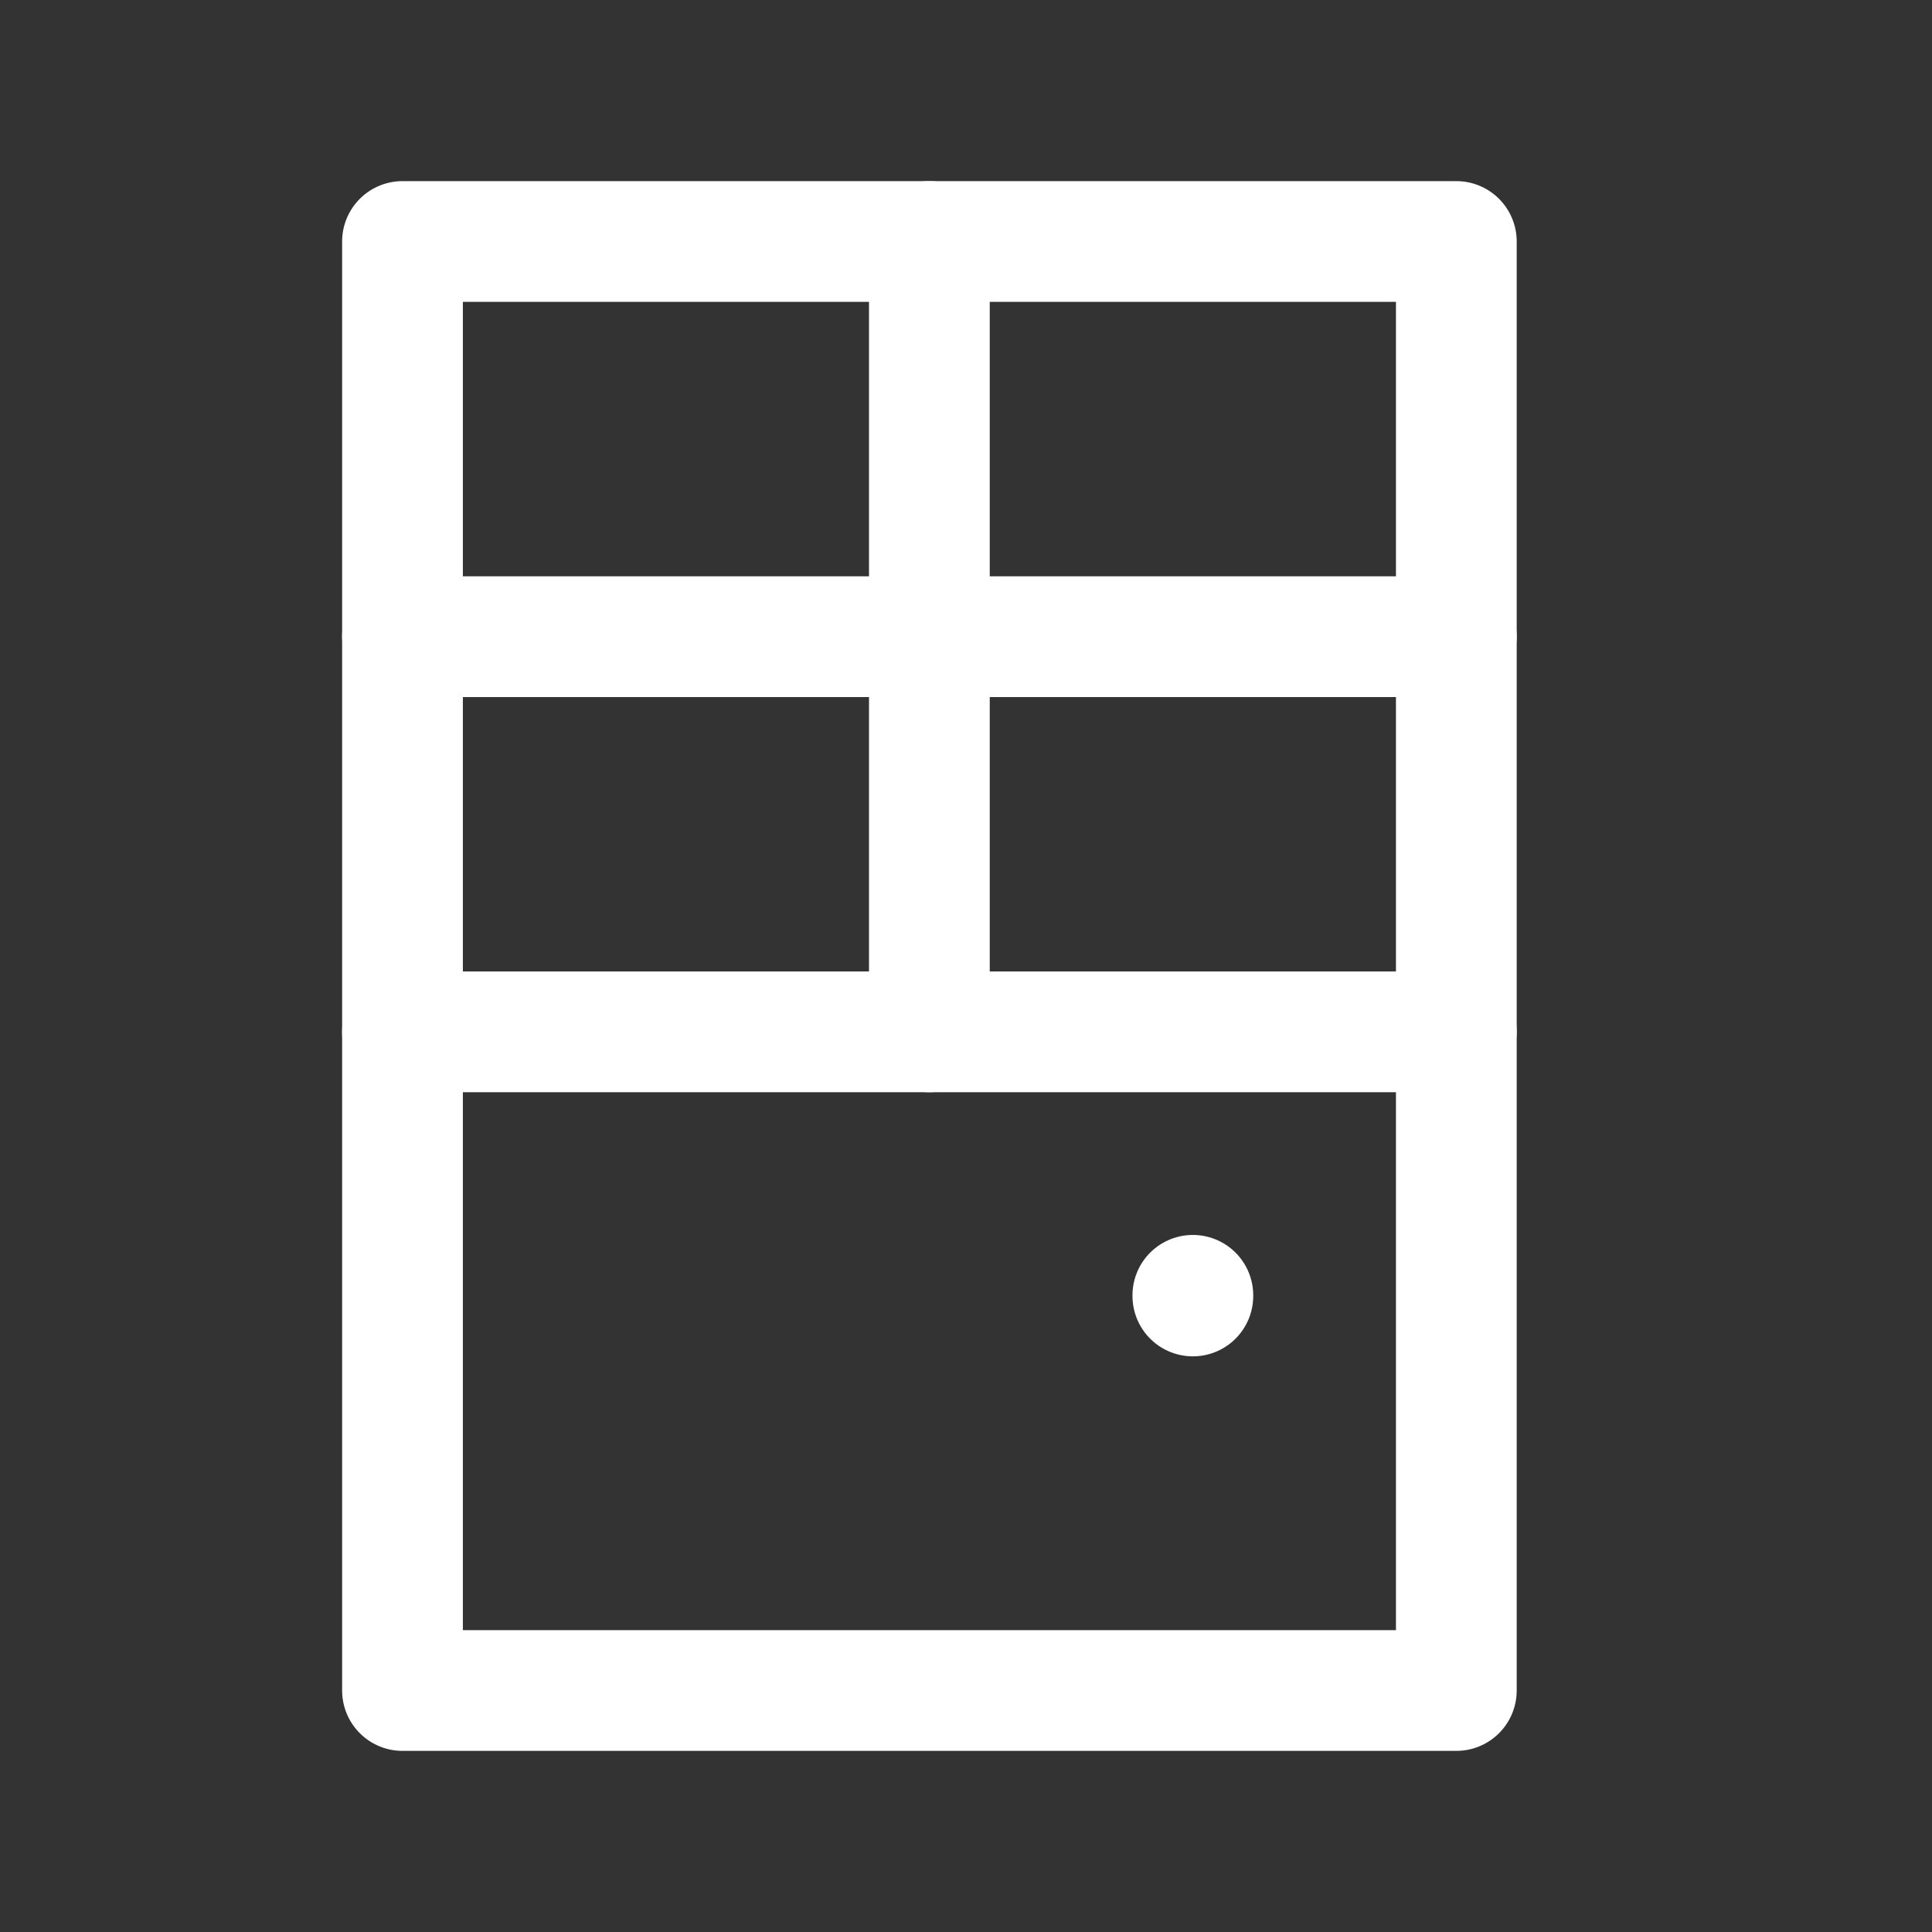
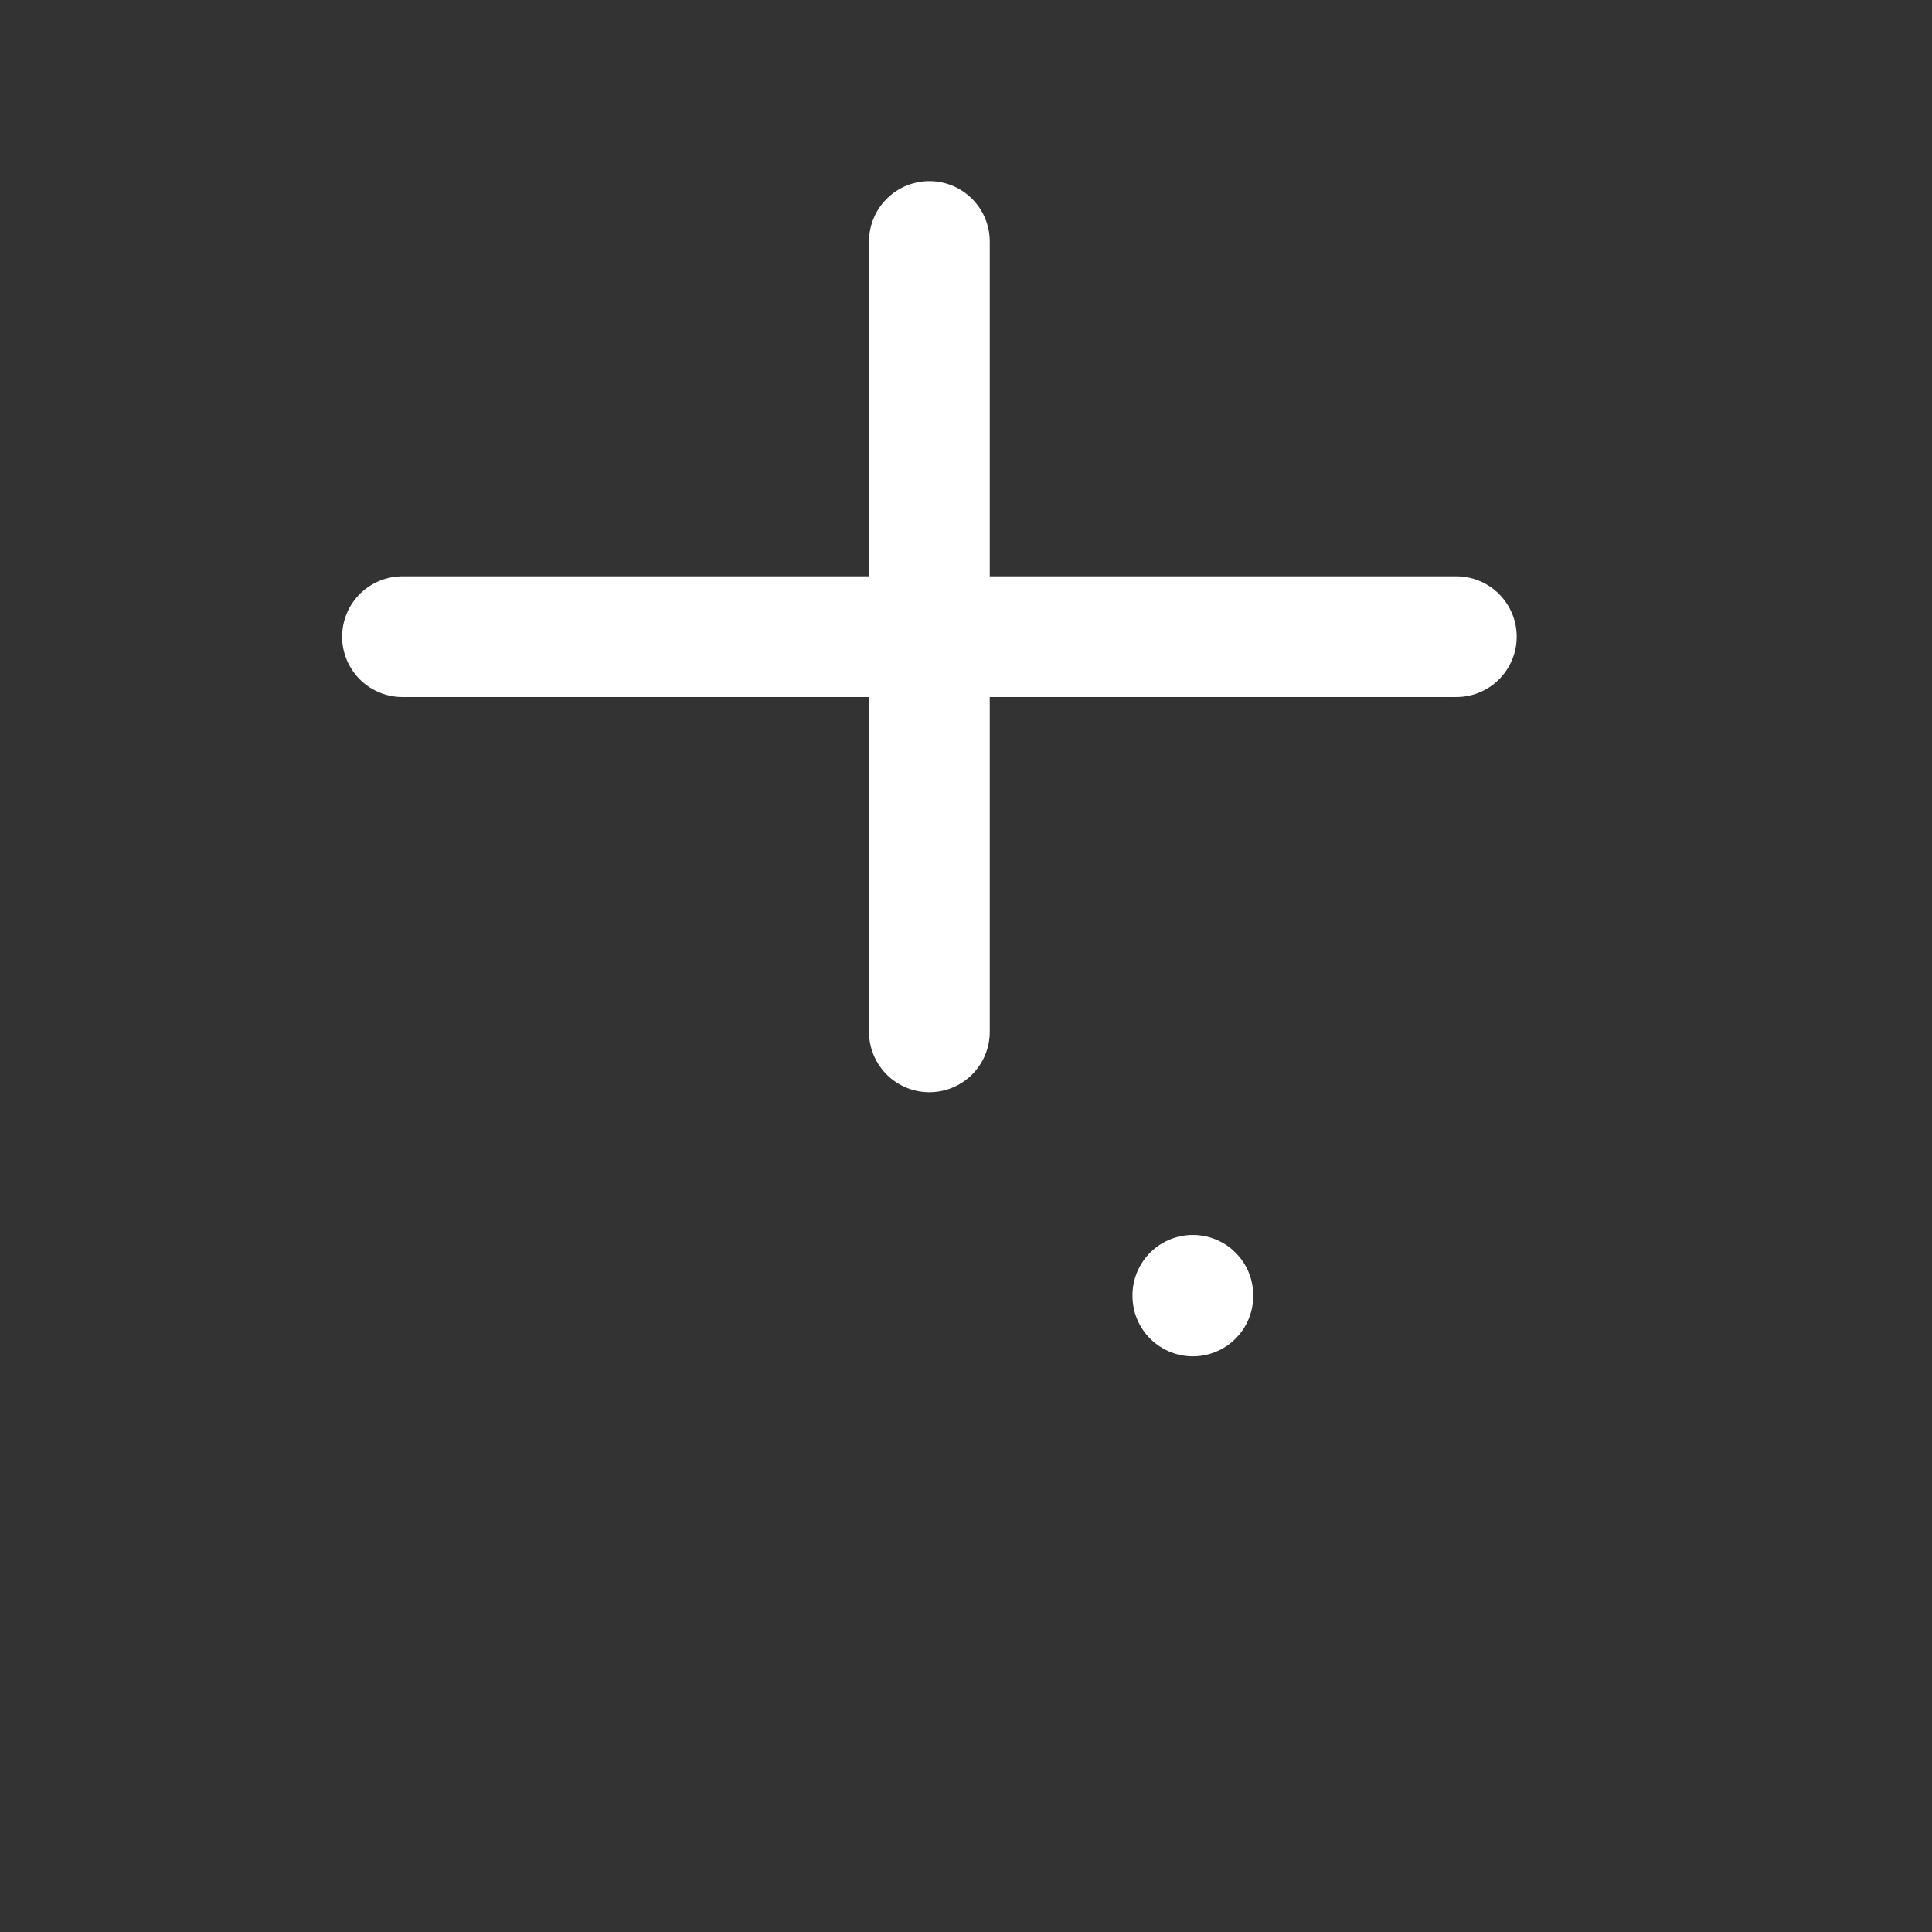
<svg xmlns="http://www.w3.org/2000/svg" width="24px" height="24px" viewBox="0 0 24 24" version="1.1">
  <rect x="0" y="0" width="24" height="24" fill="#333333" stroke="none" />
  <title>kamers</title>
  <desc>Created with Sketch.</desc>
  <g id="kamers" stroke="none" stroke-width="1" fill="none" fill-rule="evenodd" stroke-linecap="round" stroke-linejoin="round">
    <g id="Group-24" transform="translate(5, 3)" stroke="#fff" stroke-width="1.5">
      <g id="door-copy">
        <g id="Group-12">
-           <path d="M0,9.818 L13.091,9.818" id="Path" />
          <path d="M0,4.909 L13.091,4.909" id="Path" />
          <path d="M6.545,0 L6.545,9.818" id="Path" />
          <path d="M9.818,13.091 L9.818,13.099" id="Path" />
-           <polygon id="Path" points="0 0 13.091 0 13.091 18 0 18" />
        </g>
      </g>
    </g>
  </g>
</svg>